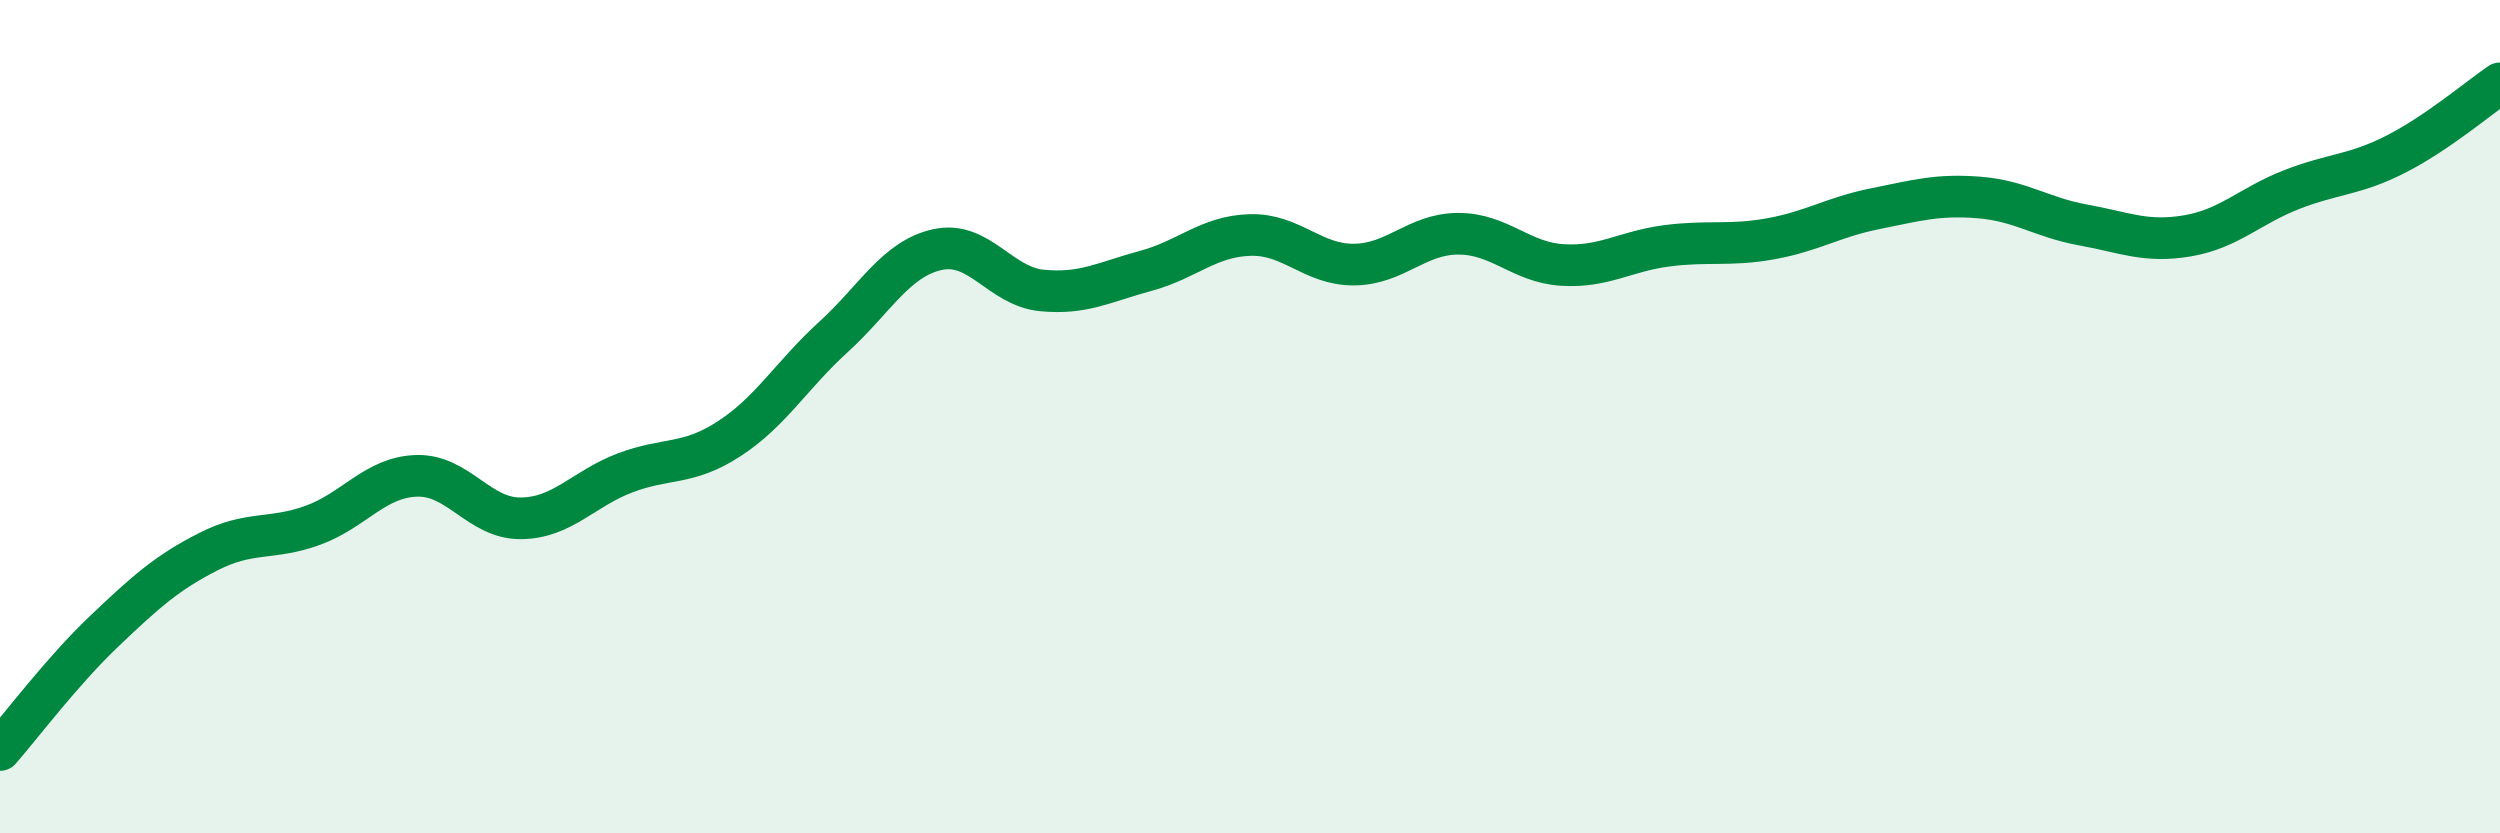
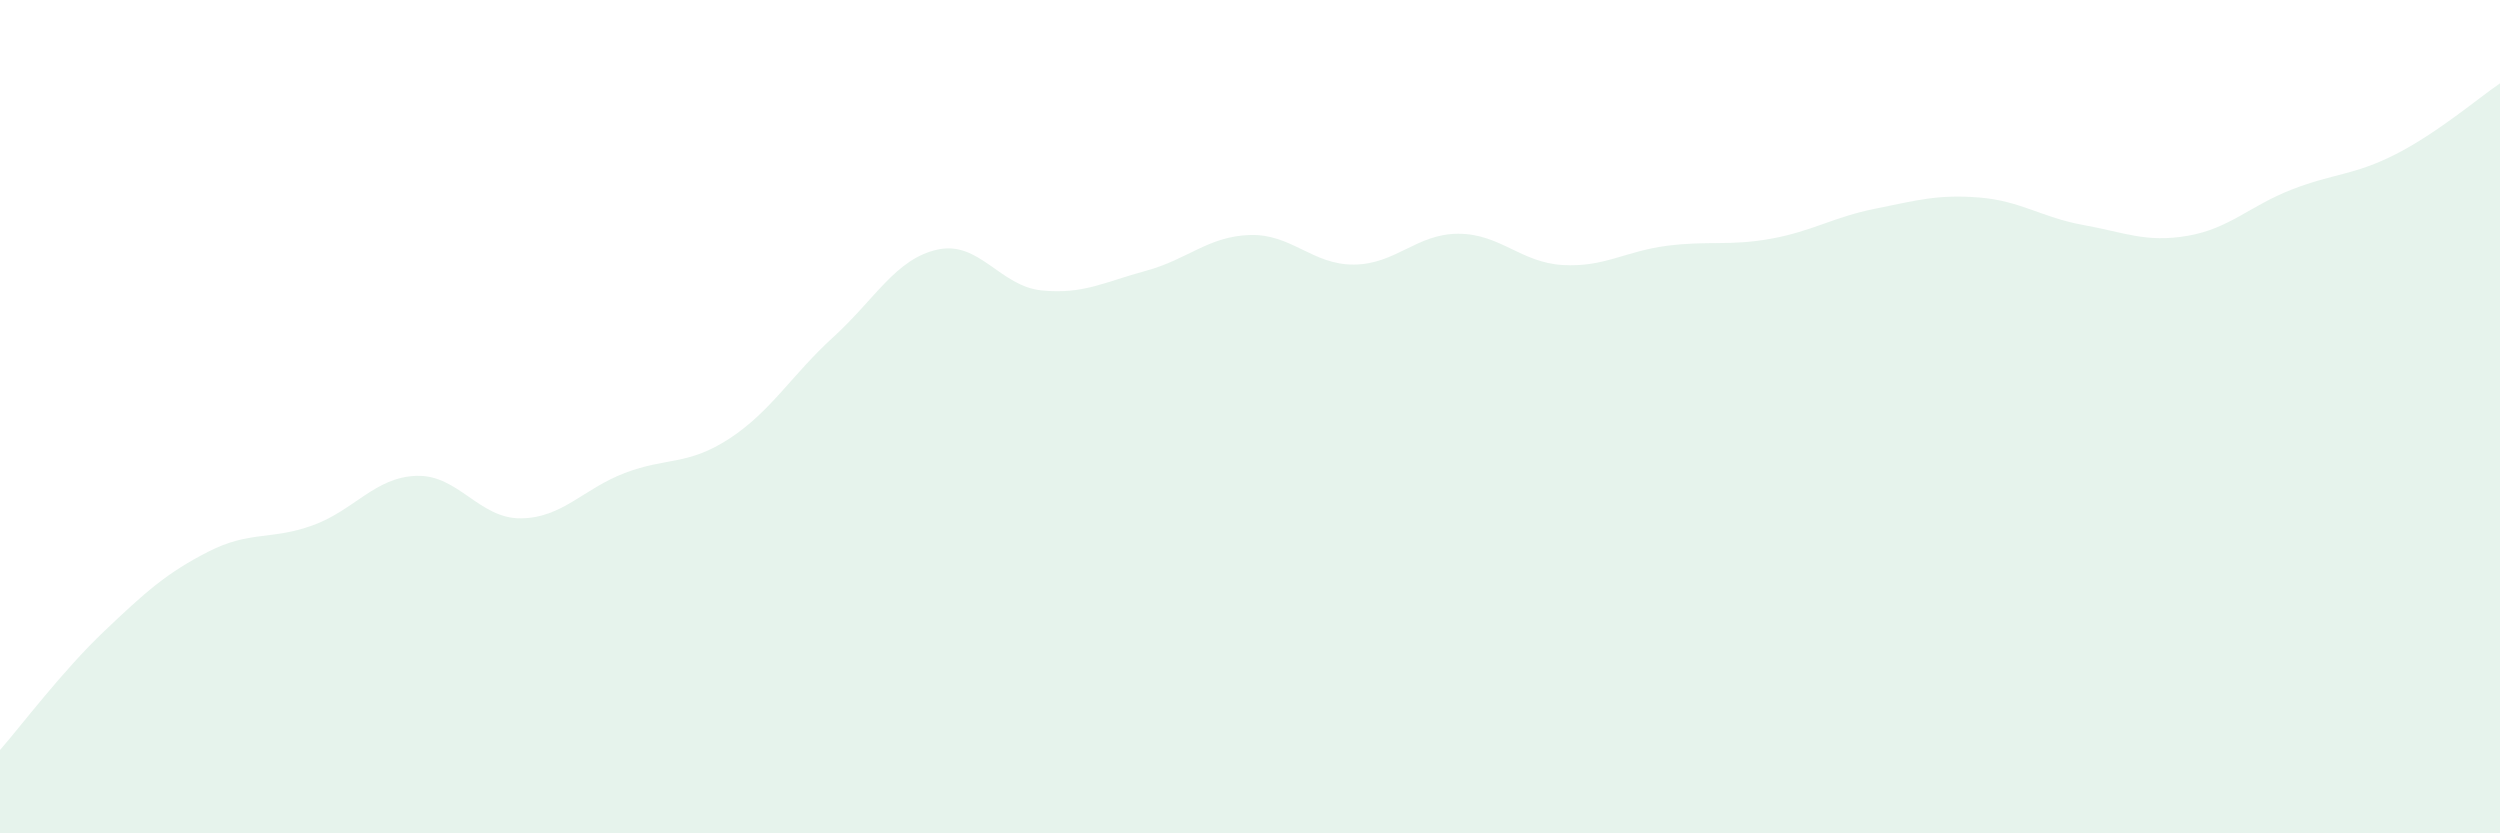
<svg xmlns="http://www.w3.org/2000/svg" width="60" height="20" viewBox="0 0 60 20">
  <path d="M 0,18 C 0.5,17.43 1.5,16.1 2.5,15.15 C 3.5,14.2 4,13.75 5,13.24 C 6,12.73 6.5,12.97 7.5,12.61 C 8.5,12.25 9,11.45 10,11.42 C 11,11.39 11.5,12.45 12.5,12.44 C 13.5,12.43 14,11.73 15,11.35 C 16,10.97 16.5,11.18 17.5,10.53 C 18.5,9.88 19,9 20,8.09 C 21,7.18 21.5,6.21 22.5,5.99 C 23.5,5.77 24,6.87 25,6.97 C 26,7.07 26.5,6.77 27.5,6.5 C 28.5,6.23 29,5.67 30,5.64 C 31,5.61 31.5,6.36 32.5,6.35 C 33.5,6.34 34,5.61 35,5.61 C 36,5.61 36.5,6.3 37.5,6.36 C 38.5,6.42 39,6.03 40,5.9 C 41,5.77 41.5,5.91 42.5,5.73 C 43.5,5.55 44,5.21 45,5.01 C 46,4.81 46.5,4.66 47.5,4.74 C 48.5,4.82 49,5.22 50,5.4 C 51,5.58 51.5,5.83 52.5,5.66 C 53.5,5.49 54,4.94 55,4.55 C 56,4.16 56.5,4.21 57.5,3.7 C 58.5,3.19 59.5,2.34 60,2L60 20L0 20Z" fill="#008740" opacity="0.1" stroke-linecap="round" stroke-linejoin="round" />
-   <path d="M 0,18 C 0.5,17.43 1.5,16.1 2.5,15.15 C 3.5,14.2 4,13.75 5,13.24 C 6,12.73 6.5,12.97 7.5,12.61 C 8.5,12.25 9,11.45 10,11.42 C 11,11.39 11.5,12.45 12.5,12.44 C 13.5,12.43 14,11.73 15,11.35 C 16,10.97 16.5,11.18 17.5,10.53 C 18.5,9.88 19,9 20,8.09 C 21,7.18 21.5,6.21 22.5,5.99 C 23.5,5.77 24,6.87 25,6.97 C 26,7.07 26.5,6.77 27.5,6.5 C 28.5,6.23 29,5.67 30,5.64 C 31,5.61 31.5,6.36 32.5,6.35 C 33.5,6.34 34,5.61 35,5.61 C 36,5.61 36.5,6.3 37.5,6.36 C 38.5,6.42 39,6.03 40,5.9 C 41,5.77 41.5,5.91 42.5,5.73 C 43.5,5.55 44,5.21 45,5.01 C 46,4.81 46.5,4.66 47.5,4.74 C 48.5,4.82 49,5.22 50,5.4 C 51,5.58 51.5,5.83 52.5,5.66 C 53.5,5.49 54,4.94 55,4.55 C 56,4.16 56.5,4.21 57.5,3.7 C 58.5,3.19 59.5,2.34 60,2" stroke="#008740" stroke-width="1" fill="none" stroke-linecap="round" stroke-linejoin="round" />
</svg>